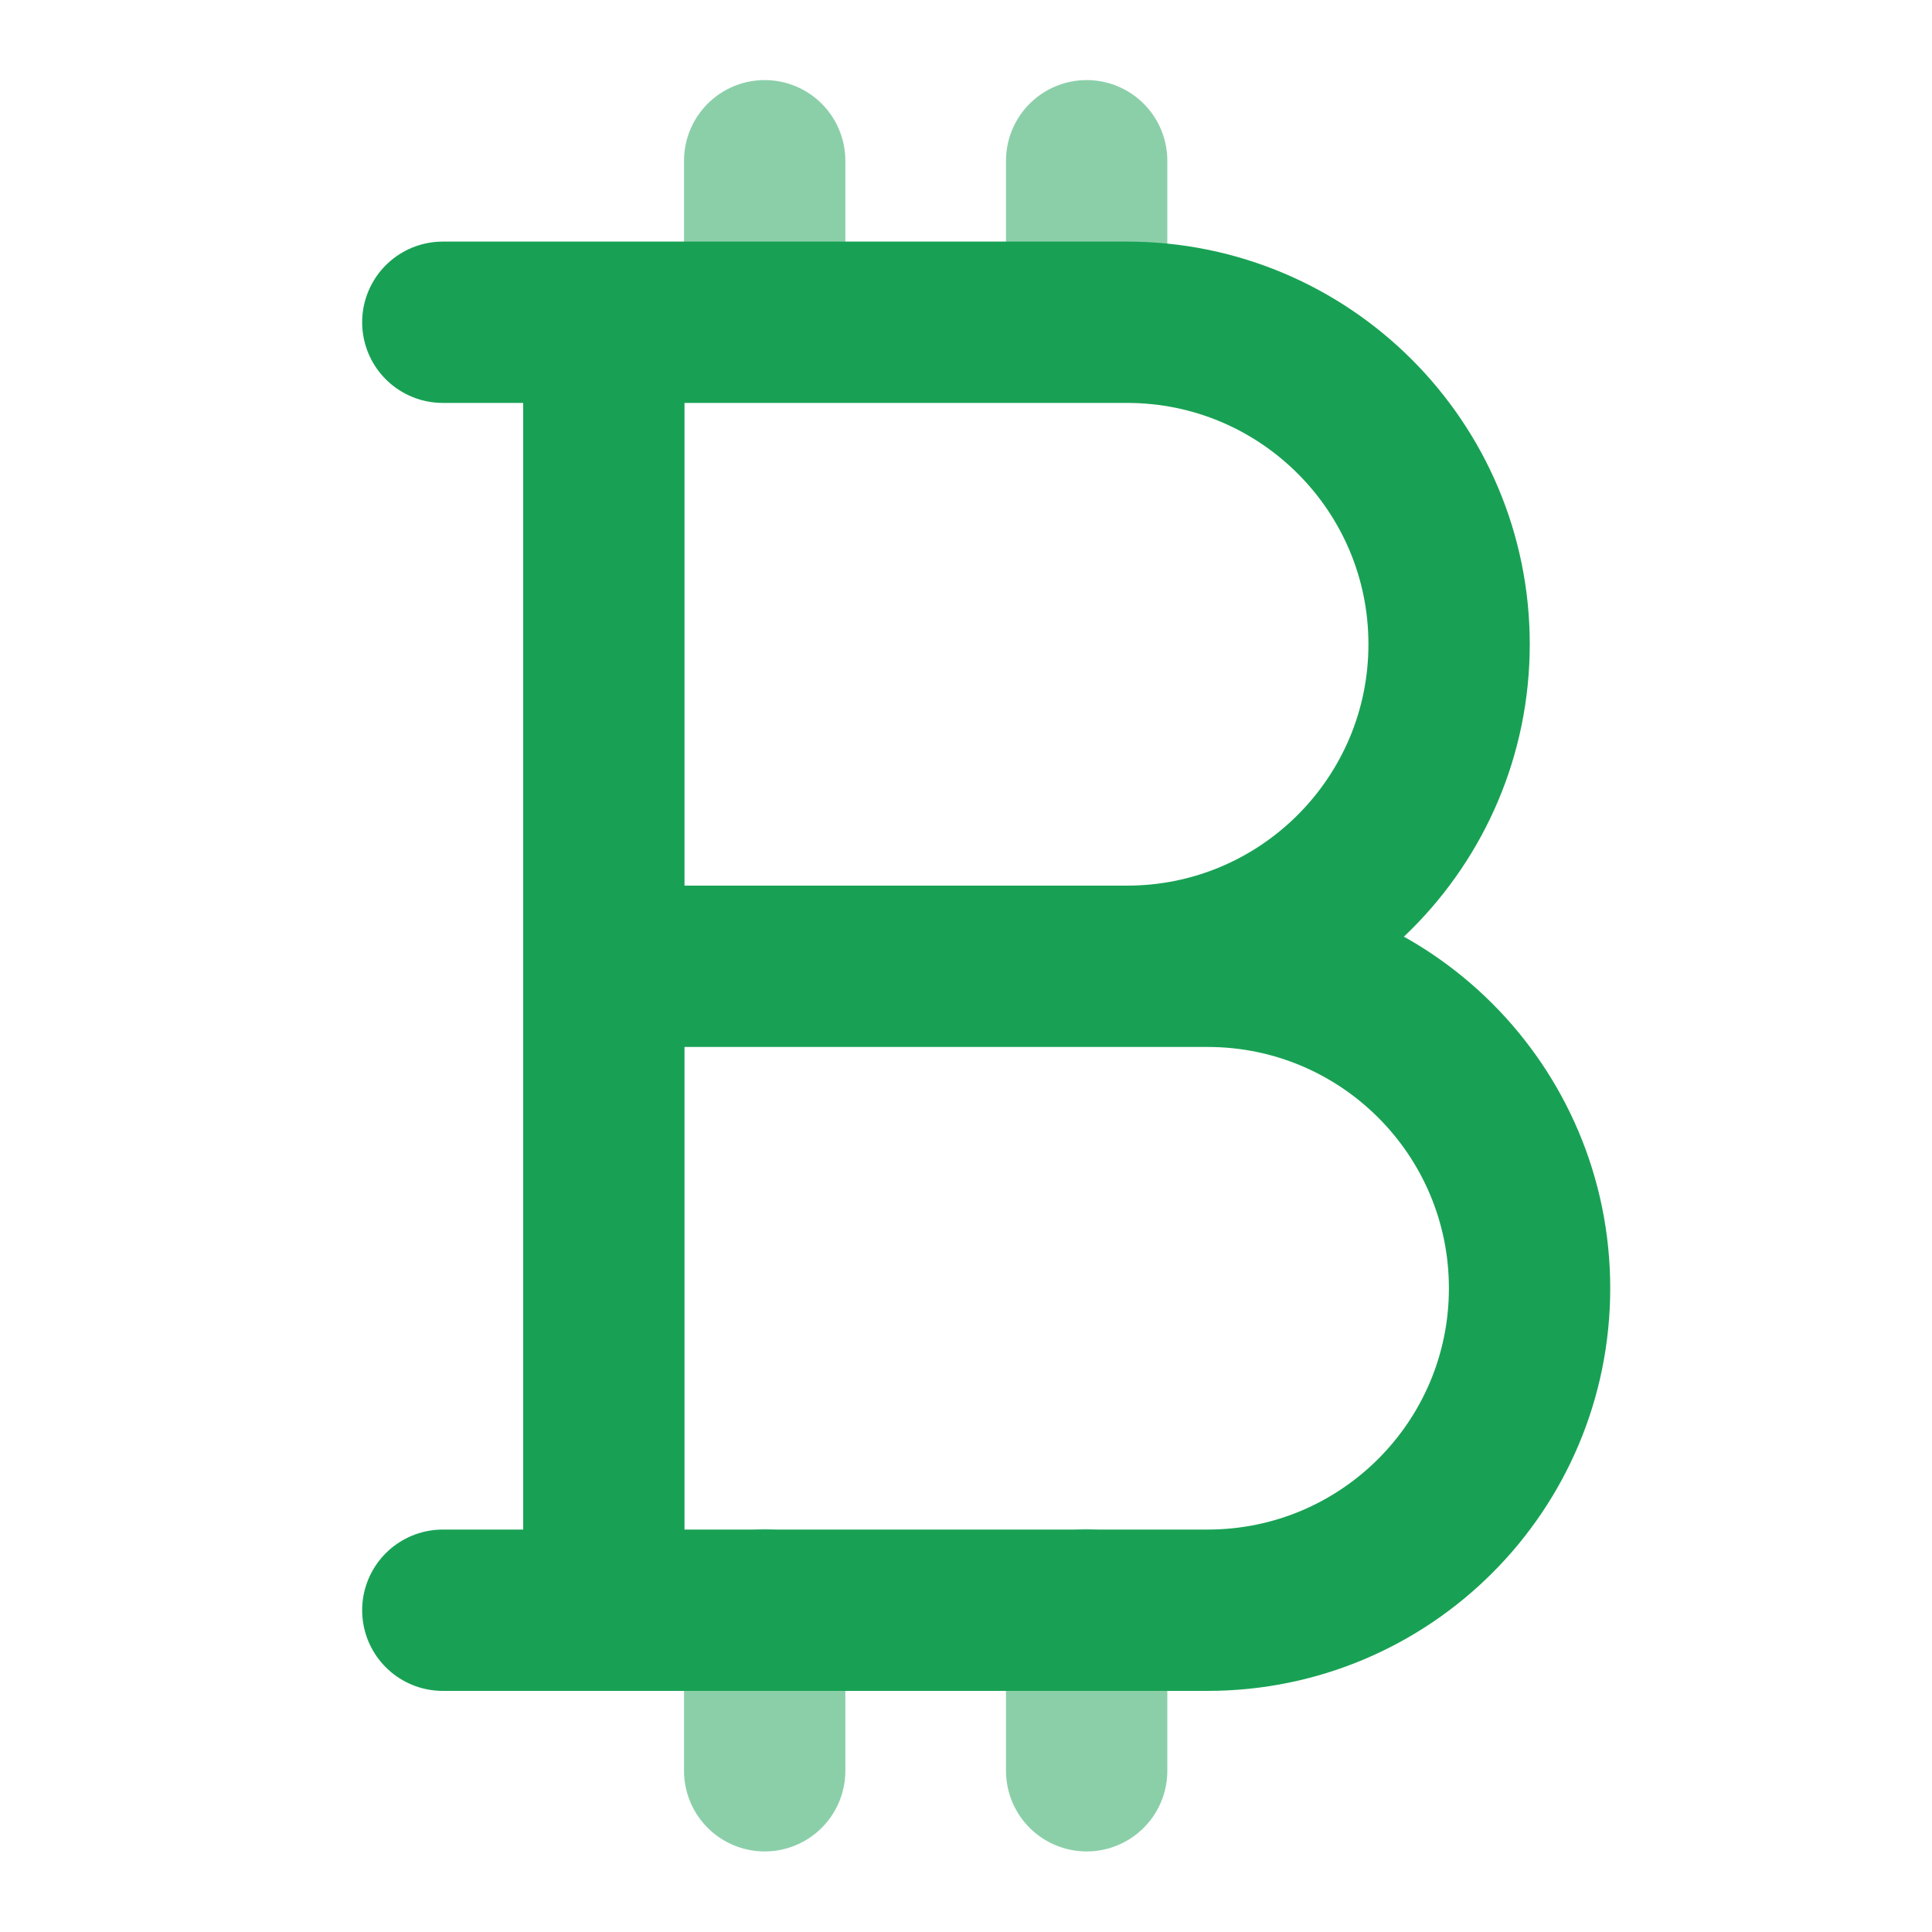
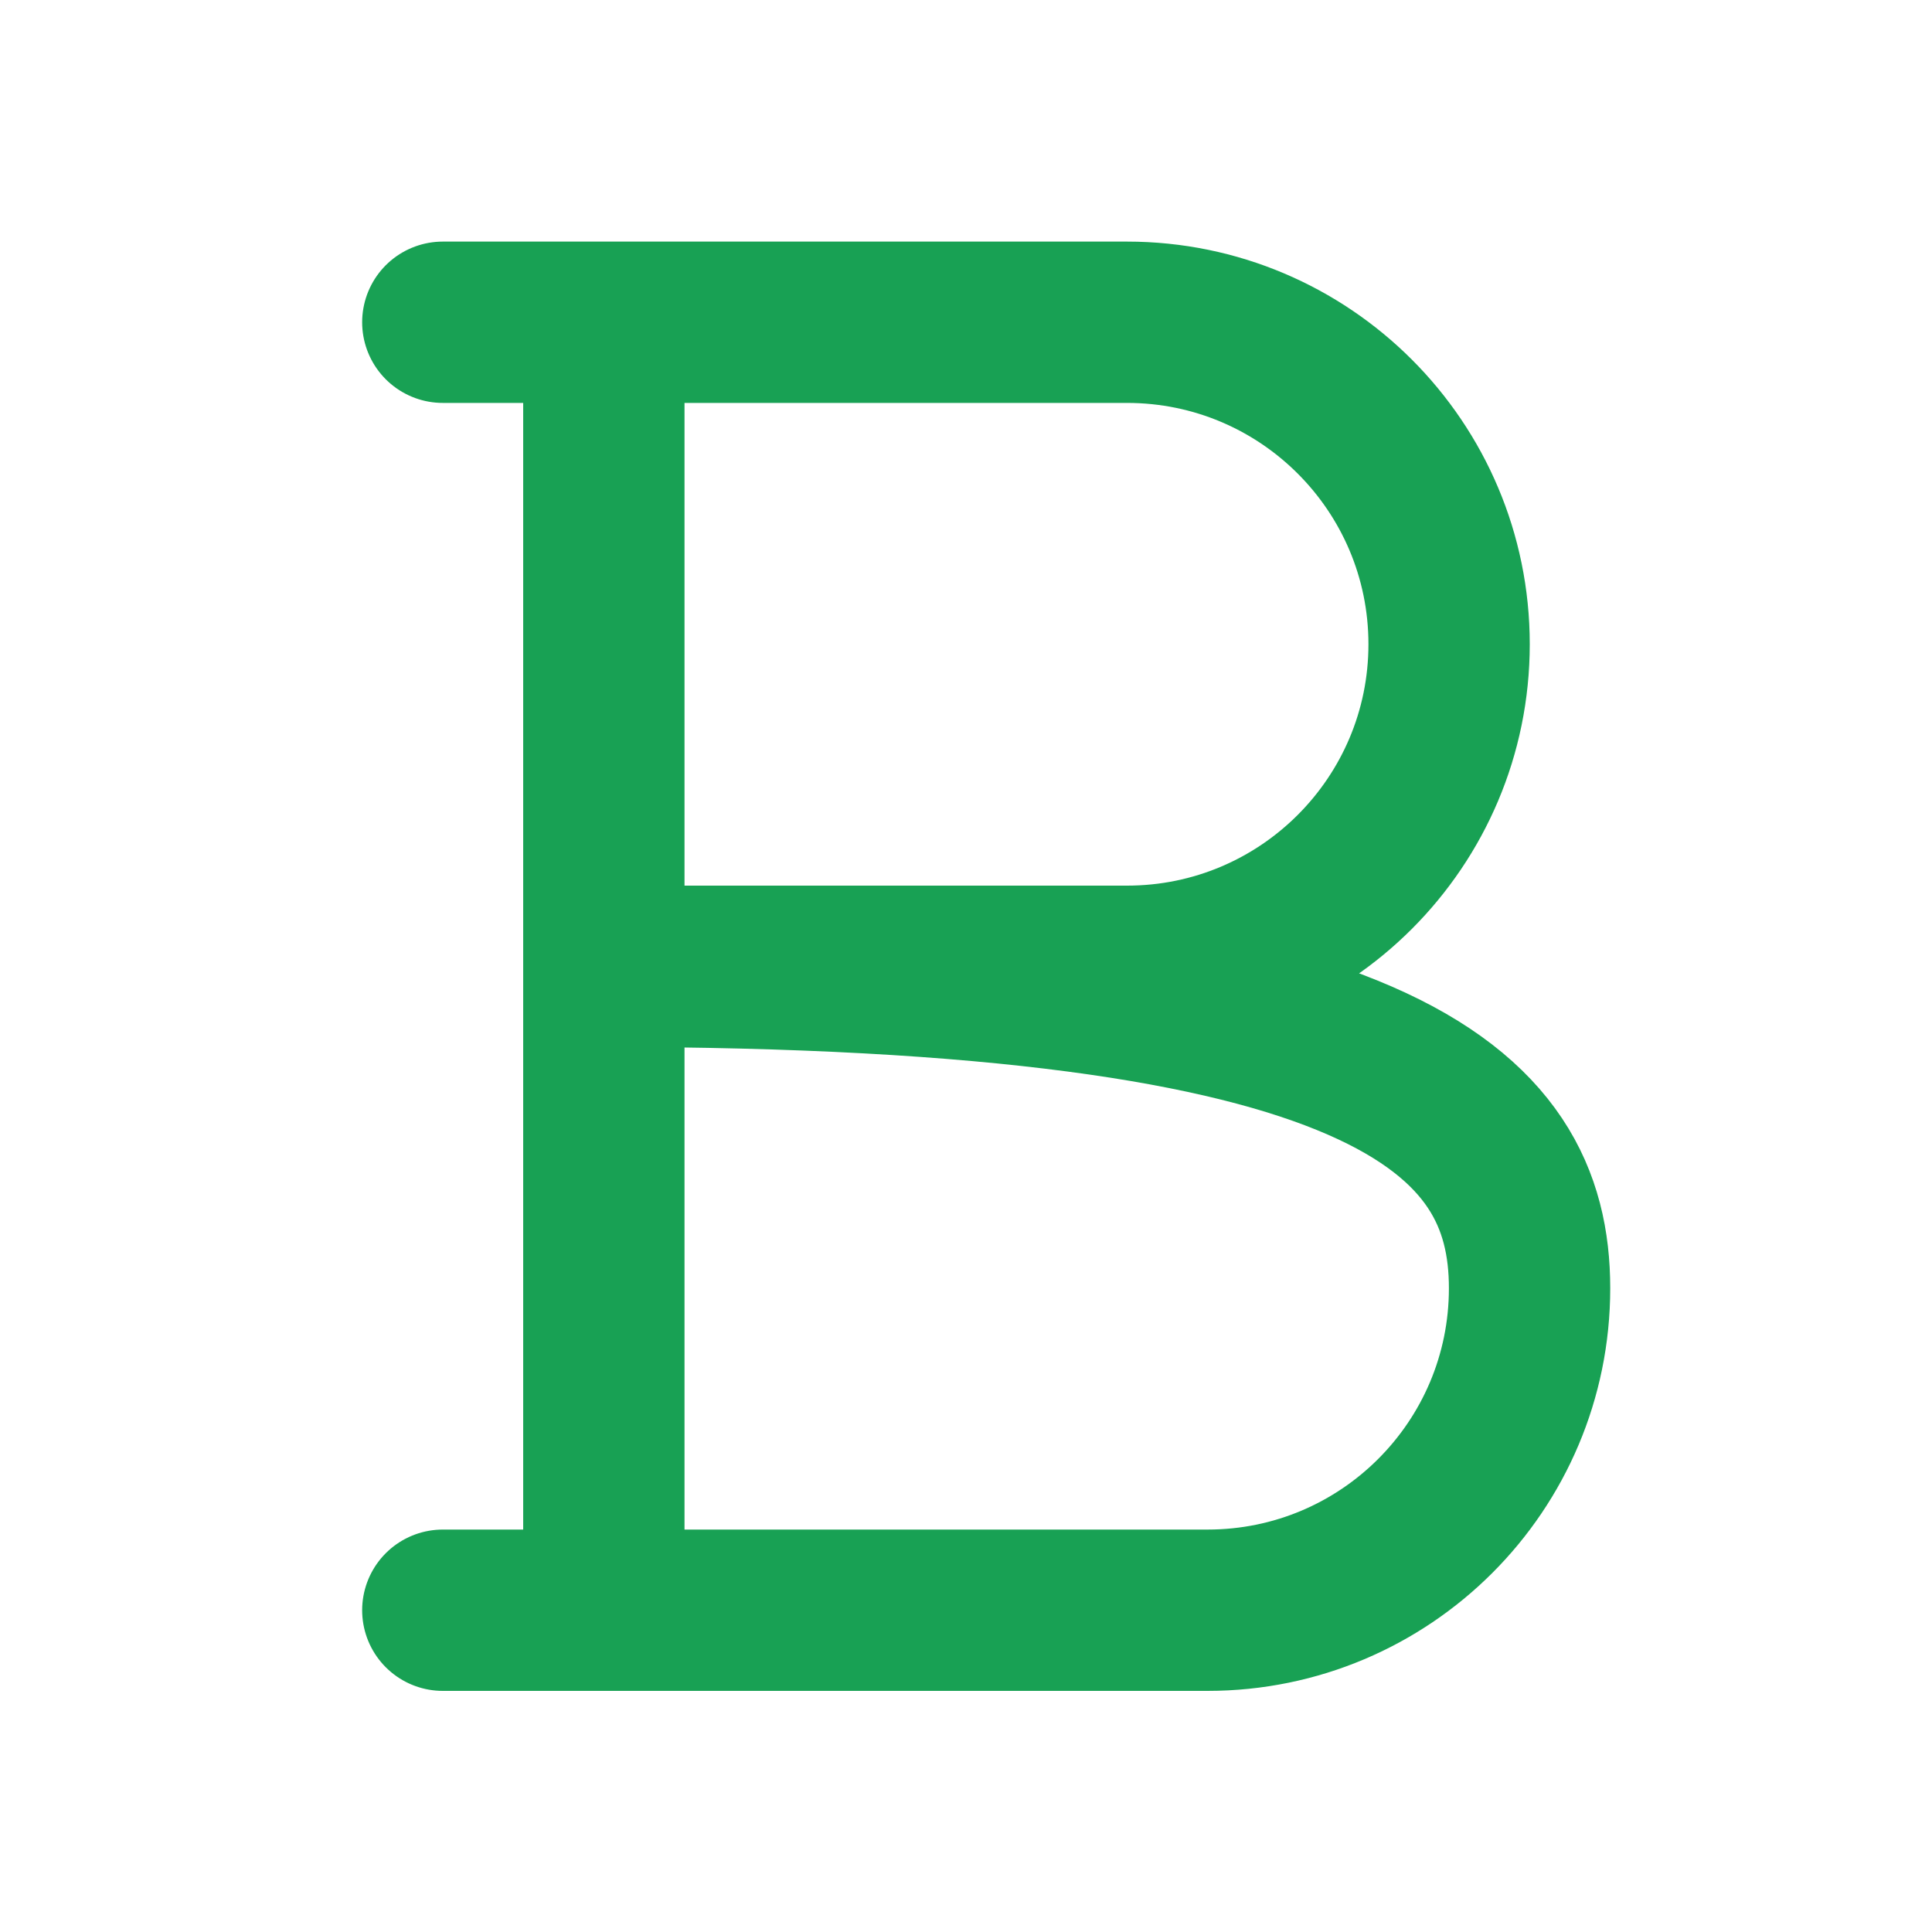
<svg xmlns="http://www.w3.org/2000/svg" width="20" height="20" viewBox="0 0 20 20" fill="none">
-   <path opacity="0.5" d="M7.916 1.664V3.331M7.916 16.664V18.331M11.249 1.664V3.331M11.249 16.664V18.331" stroke="#18A154" stroke-width="1.67" stroke-linecap="round" stroke-linejoin="round" />
-   <path d="M6.251 3.336H11.667C13.508 3.336 15.001 4.828 15.001 6.669C15.001 8.51 13.508 10.003 11.667 10.003H6.251H12.501C14.342 10.003 15.834 11.495 15.834 13.336C15.834 15.177 14.342 16.669 12.501 16.669H6.251M6.251 3.336H4.584M6.251 3.336V16.669M6.251 16.669H4.584" stroke="#18A154" stroke-width="1.67" stroke-linecap="round" stroke-linejoin="round" />
+   <path d="M6.251 3.336H11.667C13.508 3.336 15.001 4.828 15.001 6.669C15.001 8.51 13.508 10.003 11.667 10.003H6.251C14.342 10.003 15.834 11.495 15.834 13.336C15.834 15.177 14.342 16.669 12.501 16.669H6.251M6.251 3.336H4.584M6.251 3.336V16.669M6.251 16.669H4.584" stroke="#18A154" stroke-width="1.67" stroke-linecap="round" stroke-linejoin="round" />
</svg>